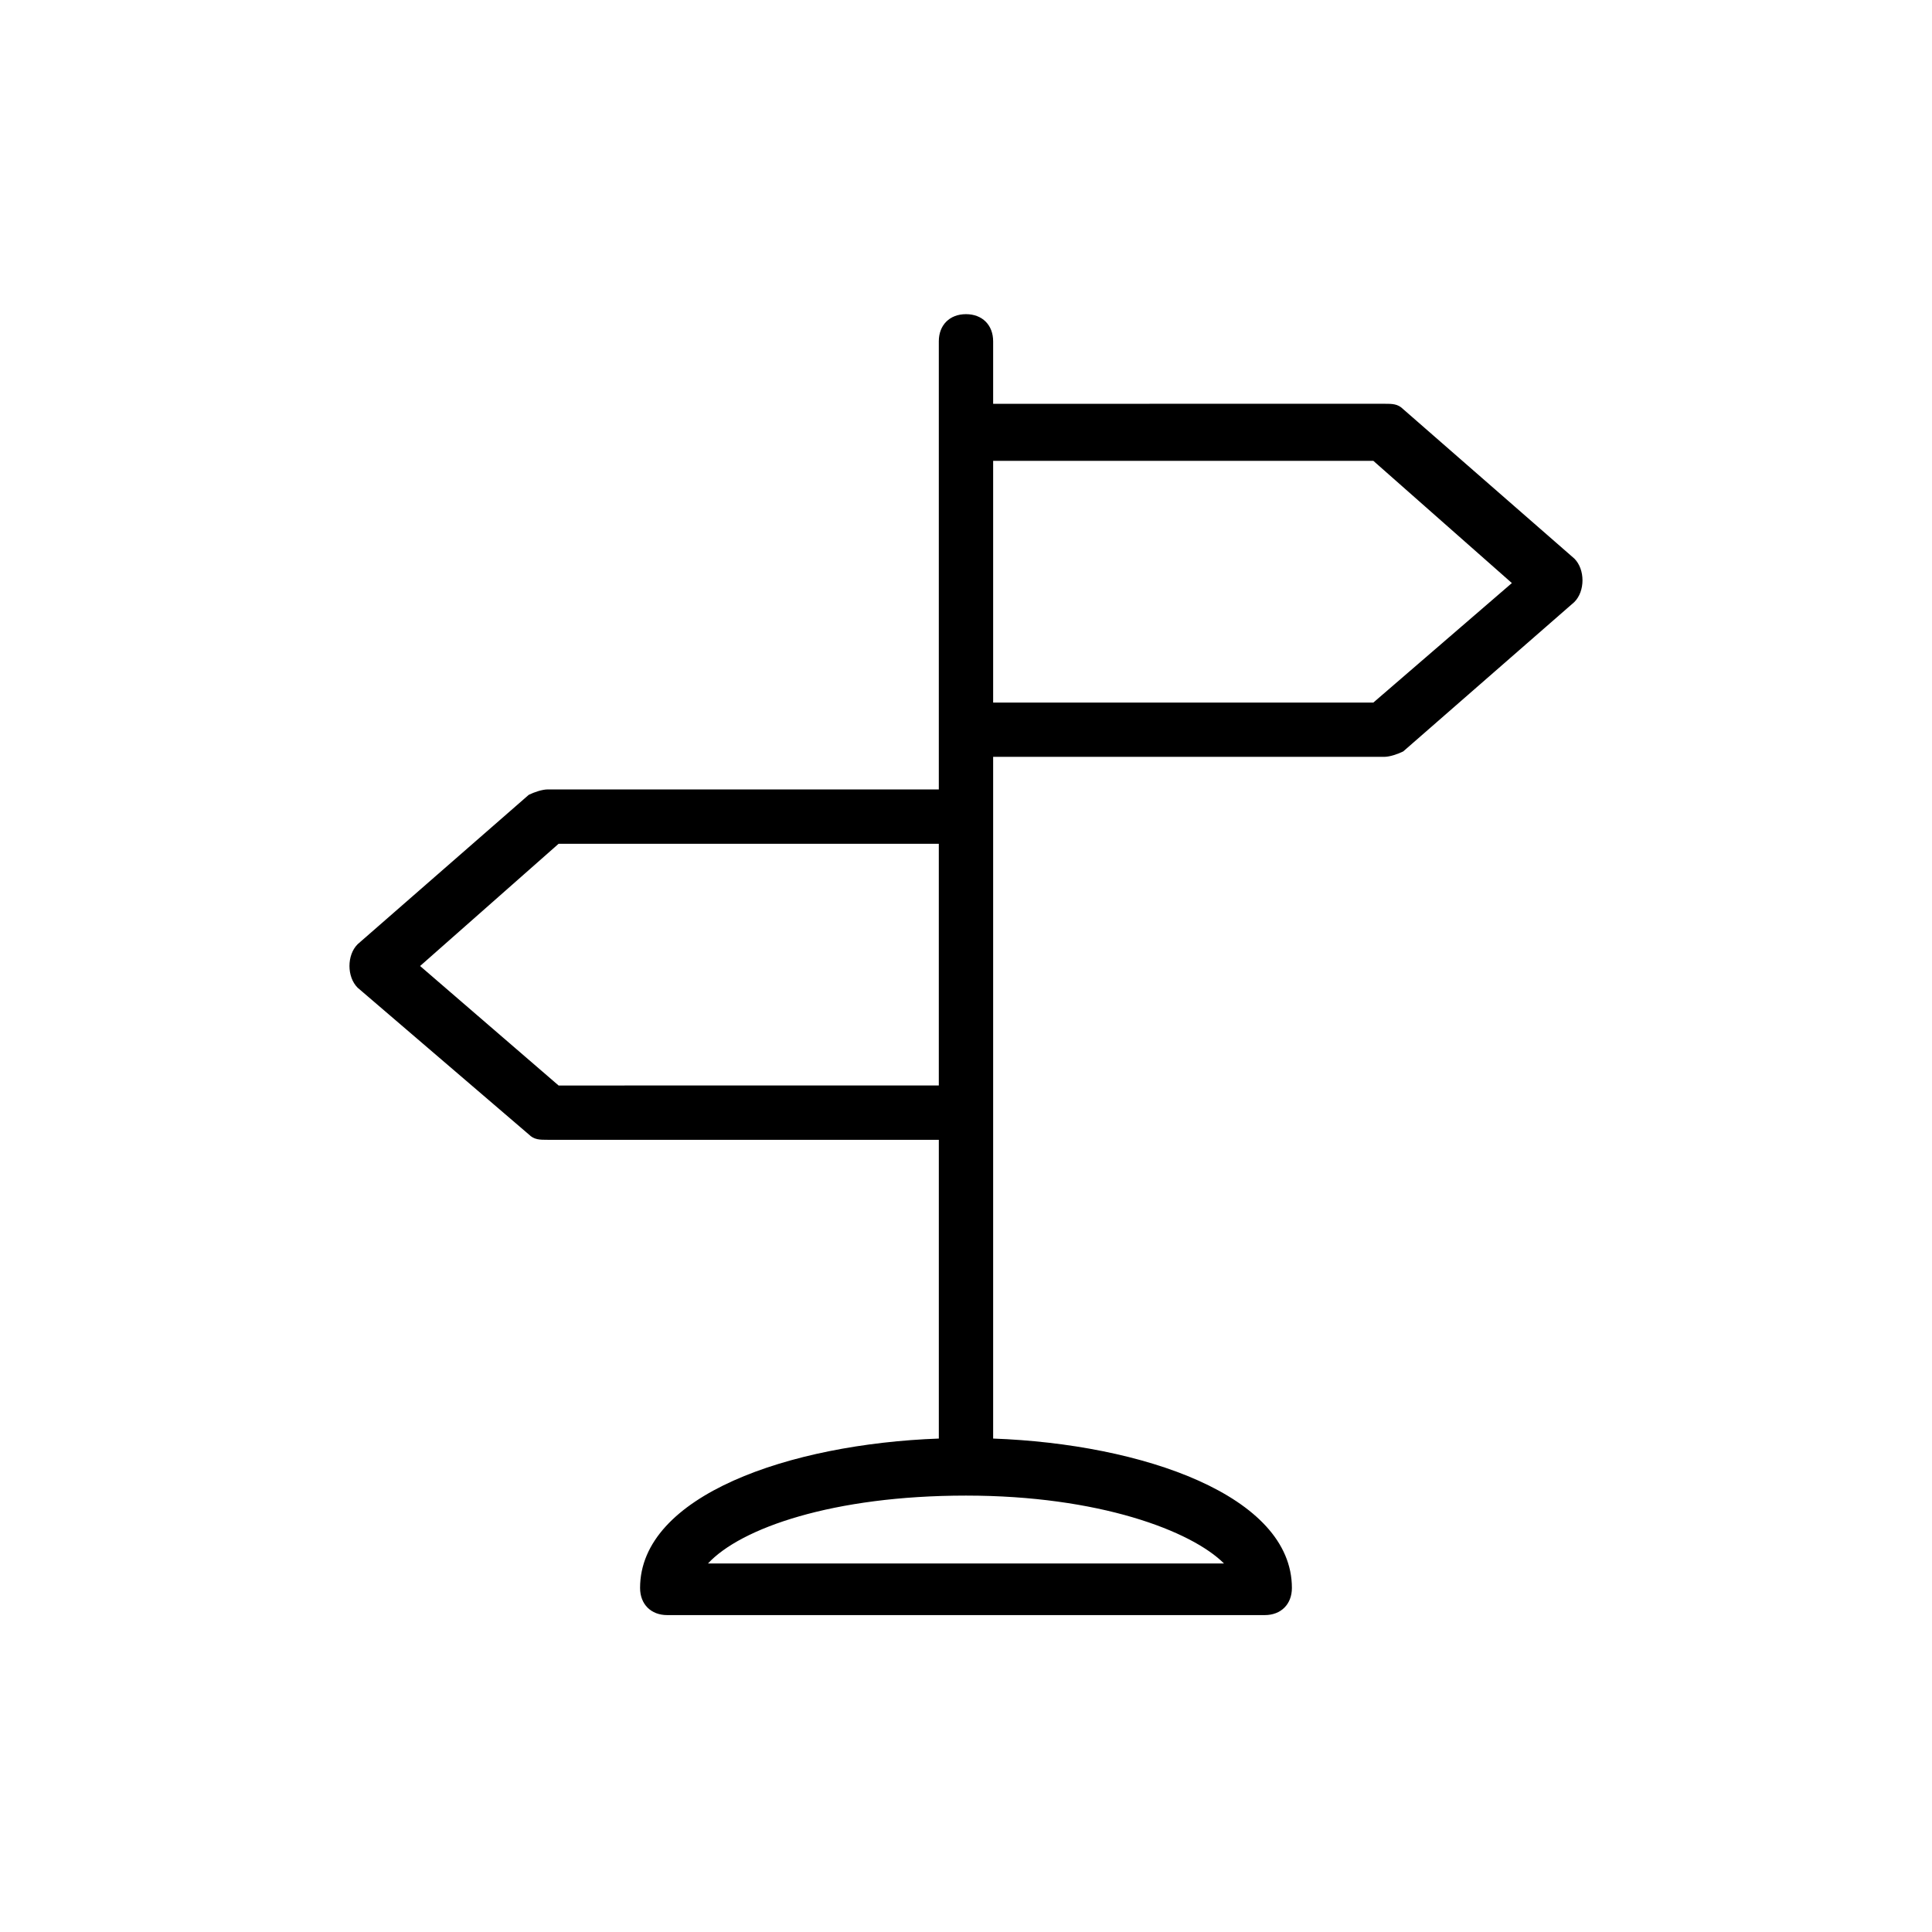
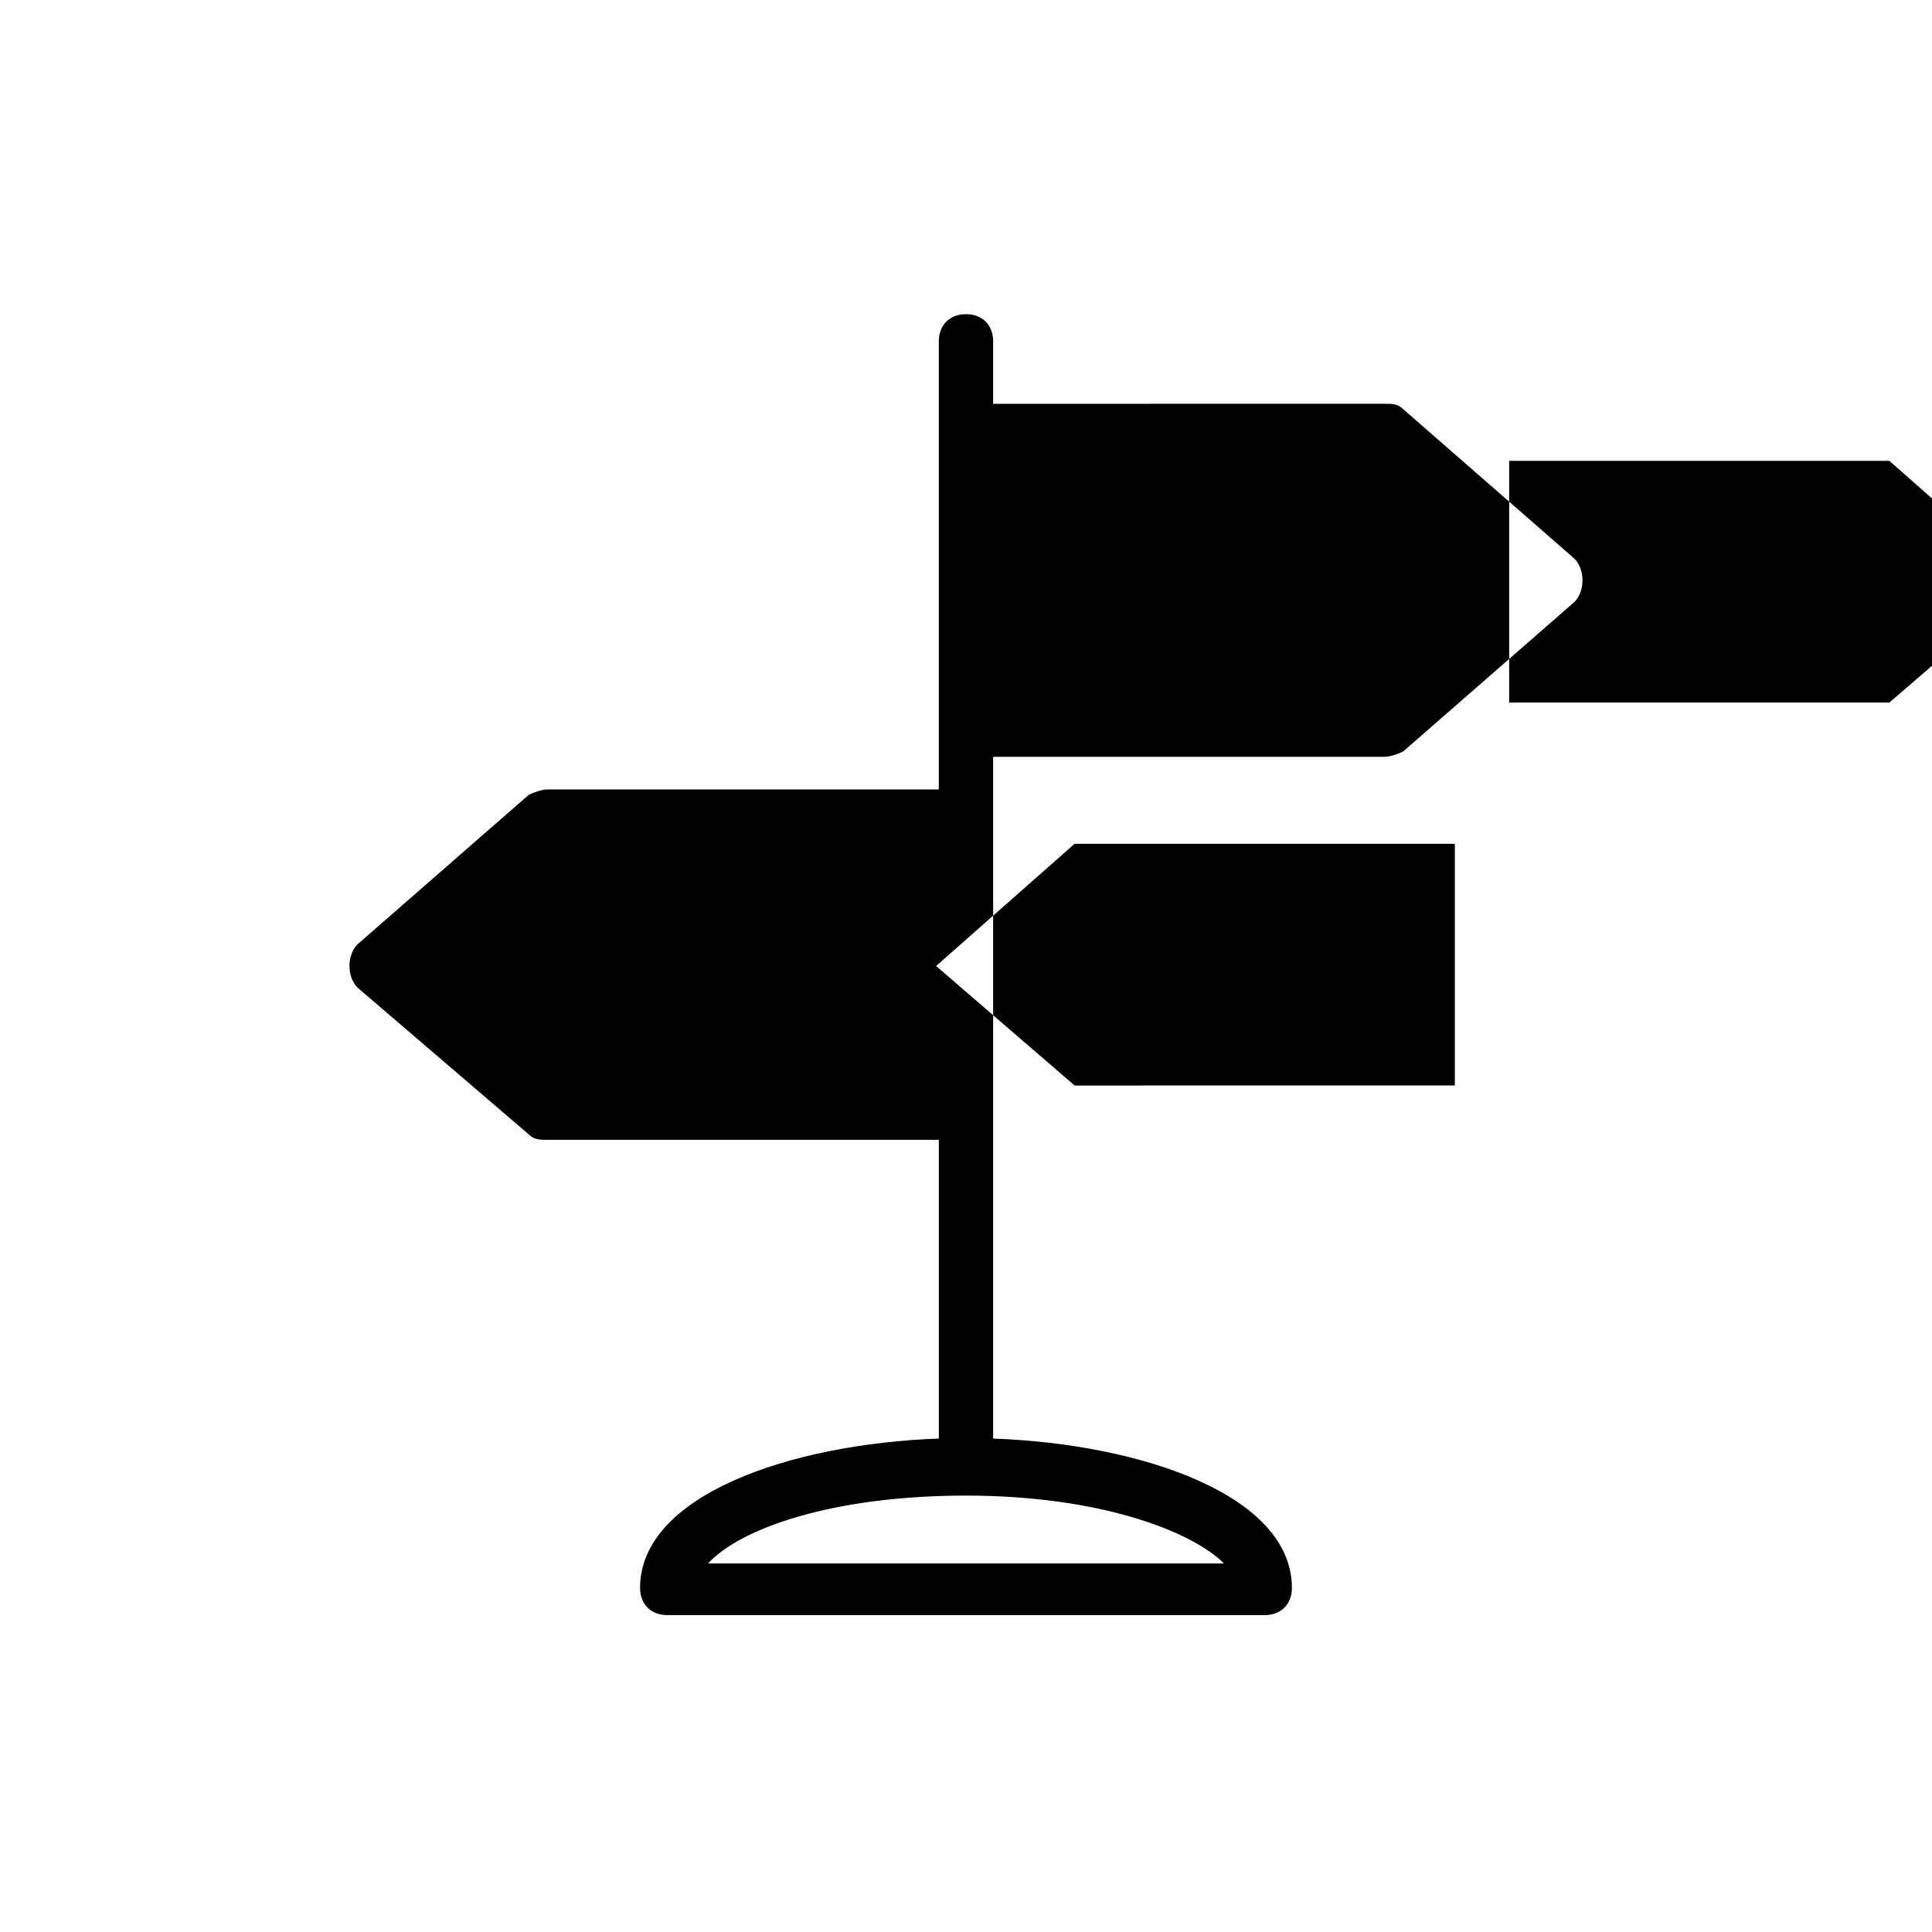
<svg xmlns="http://www.w3.org/2000/svg" fill="#000000" width="800px" height="800px" version="1.1" viewBox="144 144 512 512">
-   <path d="m284.12 444.62c1.441 1.441 2.879 1.441 5.039 1.441h103.64v79.172c-39.586 1.441-79.172 15.113-79.172 39.586 0 4.32 2.879 7.199 7.199 7.199h158.34c4.32 0 7.199-2.879 7.199-7.199 0-24.473-39.586-38.145-79.172-39.586v-180.66h103.64c1.441 0 3.598-0.719 5.039-1.441l45.344-39.586c1.441-1.441 2.16-3.598 2.16-5.758 0-2.16-0.719-4.32-2.16-5.758l-45.344-39.586c-1.441-1.441-2.879-1.441-5.039-1.441l-103.64 0.008v-16.555c0-4.32-2.879-7.199-7.199-7.199-4.32 0-7.199 2.879-7.199 7.199v118.75h-103.64c-1.441 0-3.598 0.719-5.039 1.441l-45.344 39.586c-1.441 1.441-2.16 3.598-2.16 5.758s0.719 4.32 2.16 5.758zm47.504 113.72c8.637-9.355 33.109-17.992 68.375-17.992s59.738 9.355 68.375 17.992zm176.33-292.21 36.707 32.387-36.707 31.668h-100.76v-64.055zm-215.92 101.48h100.76v64.055l-100.76 0.004-36.707-31.668z" />
+   <path d="m284.12 444.62c1.441 1.441 2.879 1.441 5.039 1.441h103.64v79.172c-39.586 1.441-79.172 15.113-79.172 39.586 0 4.32 2.879 7.199 7.199 7.199h158.34c4.32 0 7.199-2.879 7.199-7.199 0-24.473-39.586-38.145-79.172-39.586v-180.66h103.64c1.441 0 3.598-0.719 5.039-1.441l45.344-39.586c1.441-1.441 2.16-3.598 2.16-5.758 0-2.16-0.719-4.32-2.16-5.758l-45.344-39.586c-1.441-1.441-2.879-1.441-5.039-1.441l-103.64 0.008v-16.555c0-4.32-2.879-7.199-7.199-7.199-4.32 0-7.199 2.879-7.199 7.199v118.75h-103.64c-1.441 0-3.598 0.719-5.039 1.441l-45.344 39.586c-1.441 1.441-2.16 3.598-2.16 5.758s0.719 4.32 2.16 5.758zm47.504 113.72c8.637-9.355 33.109-17.992 68.375-17.992s59.738 9.355 68.375 17.992m176.33-292.21 36.707 32.387-36.707 31.668h-100.76v-64.055zm-215.92 101.48h100.76v64.055l-100.76 0.004-36.707-31.668z" />
</svg>